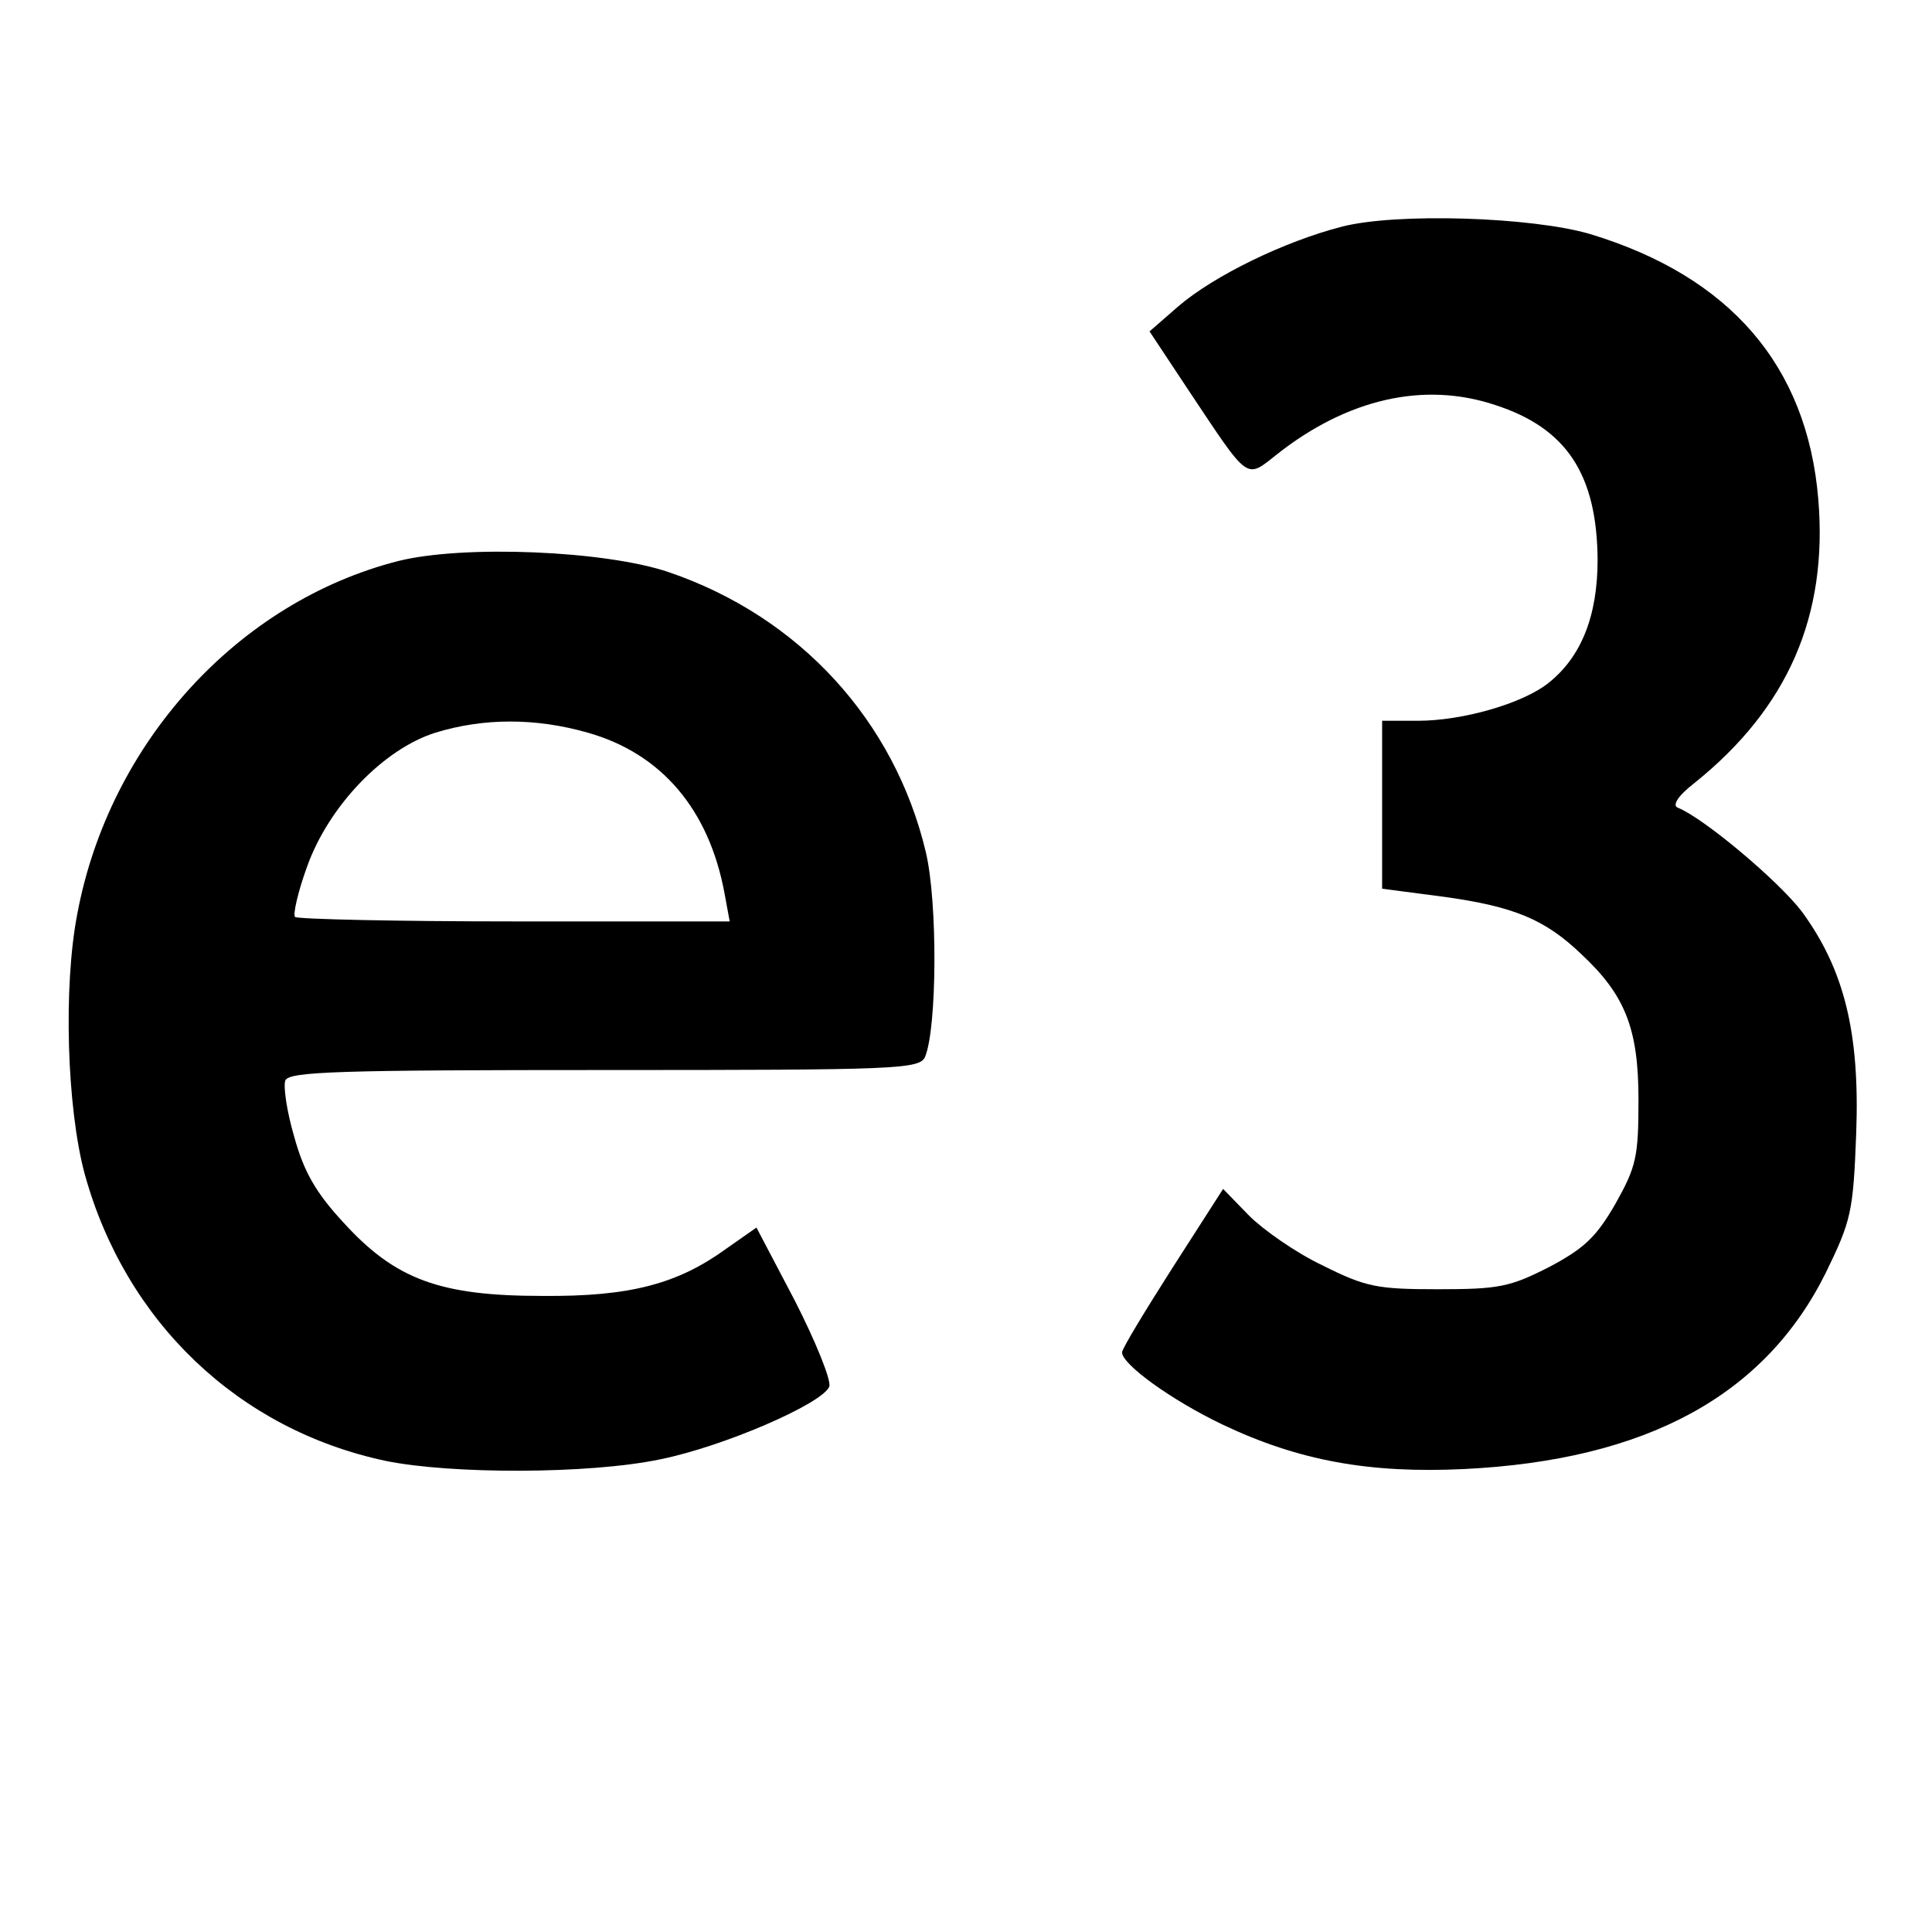
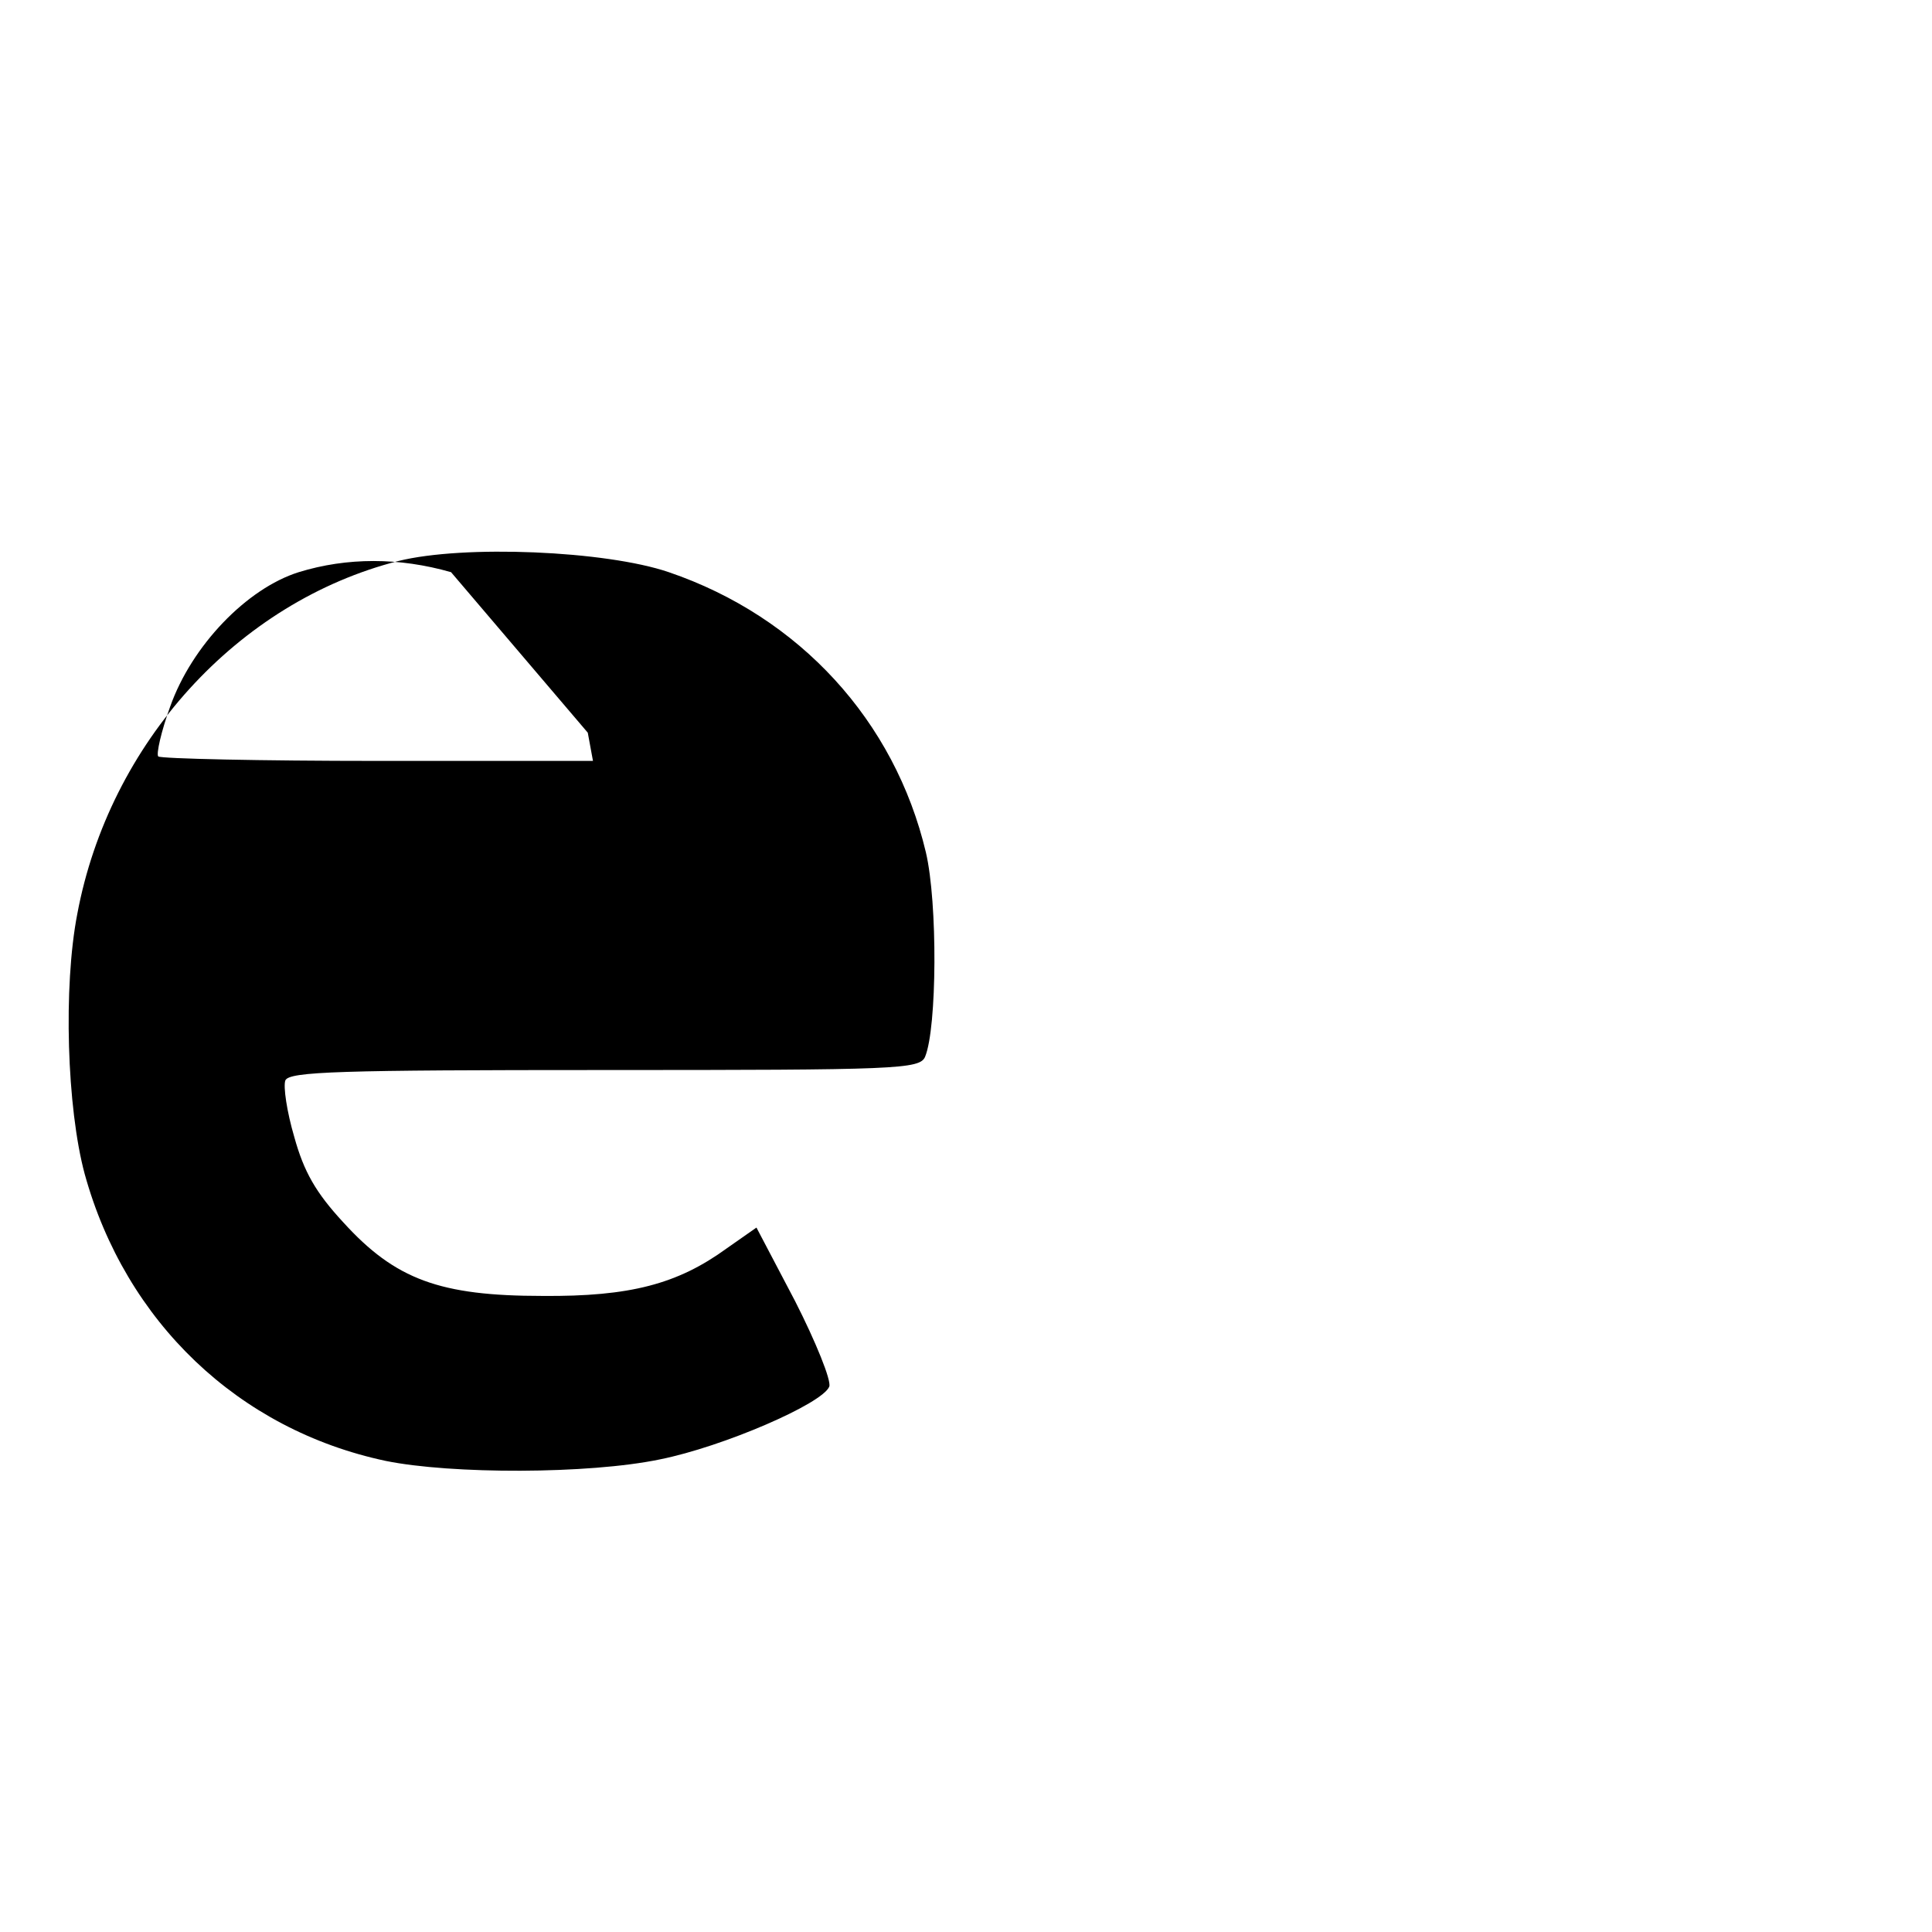
<svg xmlns="http://www.w3.org/2000/svg" version="1.0" width="260pt" height="260pt" viewBox="0 0 260 260" preserveAspectRatio="xMidYMid meet">
  <g transform="translate(0,260) scale(0.1,-0.1)" fill="#000000" stroke="none">
-     <path d="M1806 2295 c-78 -20 -172 -66 -220 -107 l-39 -34 53 -80 c82 -123 76 -119 119 -85 94 74 197 98 293 66 96 -31 137 -93 138 -208 0 -76 -22 -131 -66 -166 -35 -28 -116 -51 -176 -51 l-48 0 0 -113 0 -113 84 -11 c93 -13 135 -30 184 -77 59 -55 77 -100 77 -196 0 -77 -3 -90 -31 -140 -26 -45 -42 -60 -89 -85 -53 -27 -68 -30 -150 -30 -82 0 -97 3 -155 32 -36 17 -80 48 -99 67 l-35 36 -68 -106 c-37 -58 -68 -109 -68 -114 0 -16 66 -64 135 -97 103 -49 198 -66 325 -60 246 12 405 99 487 264 34 70 37 81 41 188 5 135 -16 220 -73 298 -31 41 -132 126 -167 140 -8 3 0 16 22 33 126 101 180 225 167 382 -15 180 -119 300 -307 357 -78 23 -260 29 -334 10z" />
-     <path d="M536 1845 c-216 -55 -389 -245 -432 -475 -19 -98 -14 -261 10 -350 55 -199 207 -344 405 -386 88 -18 273 -18 369 2 85 17 219 75 228 98 3 8 -18 60 -46 115 l-52 99 -40 -28 c-66 -48 -130 -65 -248 -64 -138 0 -198 22 -268 99 -37 40 -53 68 -66 115 -10 34 -15 68 -12 76 5 12 73 14 430 14 394 0 424 1 431 18 16 39 17 207 1 275 -42 177 -170 317 -346 377 -85 29 -276 37 -364 15z m255 -231 c99 -28 163 -103 184 -216 l7 -38 -289 0 c-159 0 -292 3 -296 6 -3 3 4 34 16 67 29 82 103 159 173 181 65 20 135 20 205 0z" />
+     <path d="M536 1845 c-216 -55 -389 -245 -432 -475 -19 -98 -14 -261 10 -350 55 -199 207 -344 405 -386 88 -18 273 -18 369 2 85 17 219 75 228 98 3 8 -18 60 -46 115 l-52 99 -40 -28 c-66 -48 -130 -65 -248 -64 -138 0 -198 22 -268 99 -37 40 -53 68 -66 115 -10 34 -15 68 -12 76 5 12 73 14 430 14 394 0 424 1 431 18 16 39 17 207 1 275 -42 177 -170 317 -346 377 -85 29 -276 37 -364 15z m255 -231 l7 -38 -289 0 c-159 0 -292 3 -296 6 -3 3 4 34 16 67 29 82 103 159 173 181 65 20 135 20 205 0z" />
  </g>
</svg>